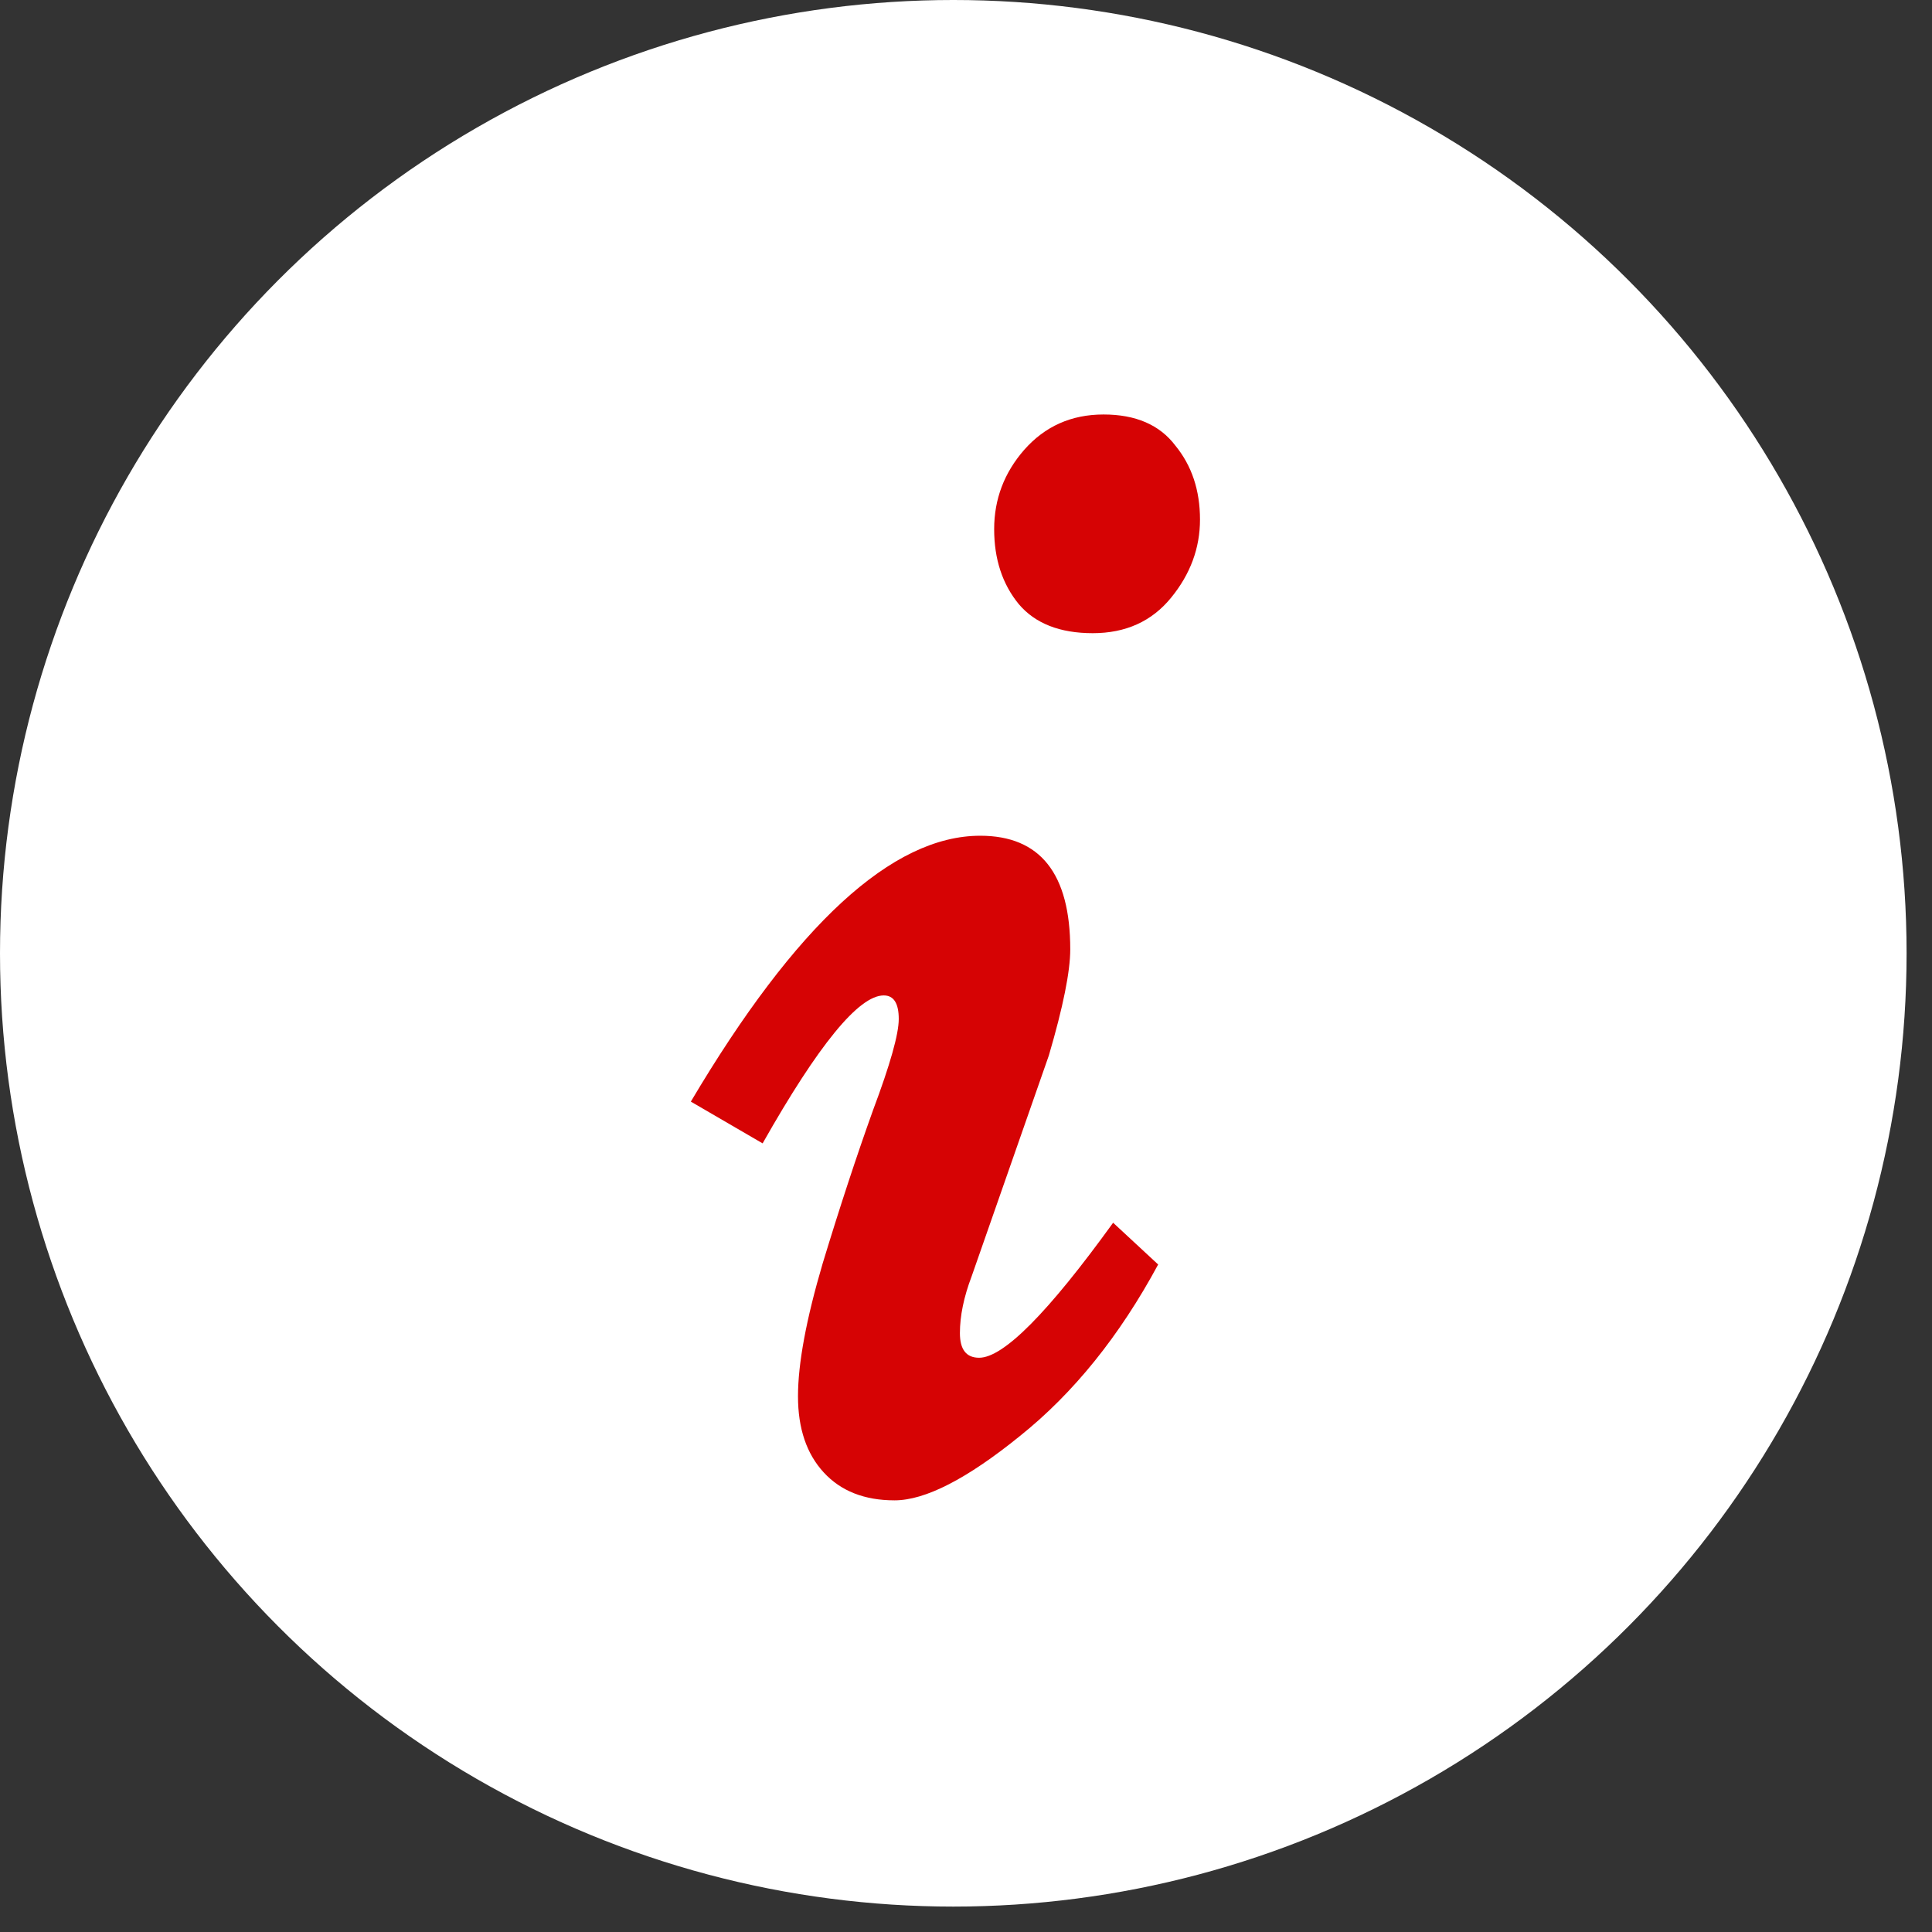
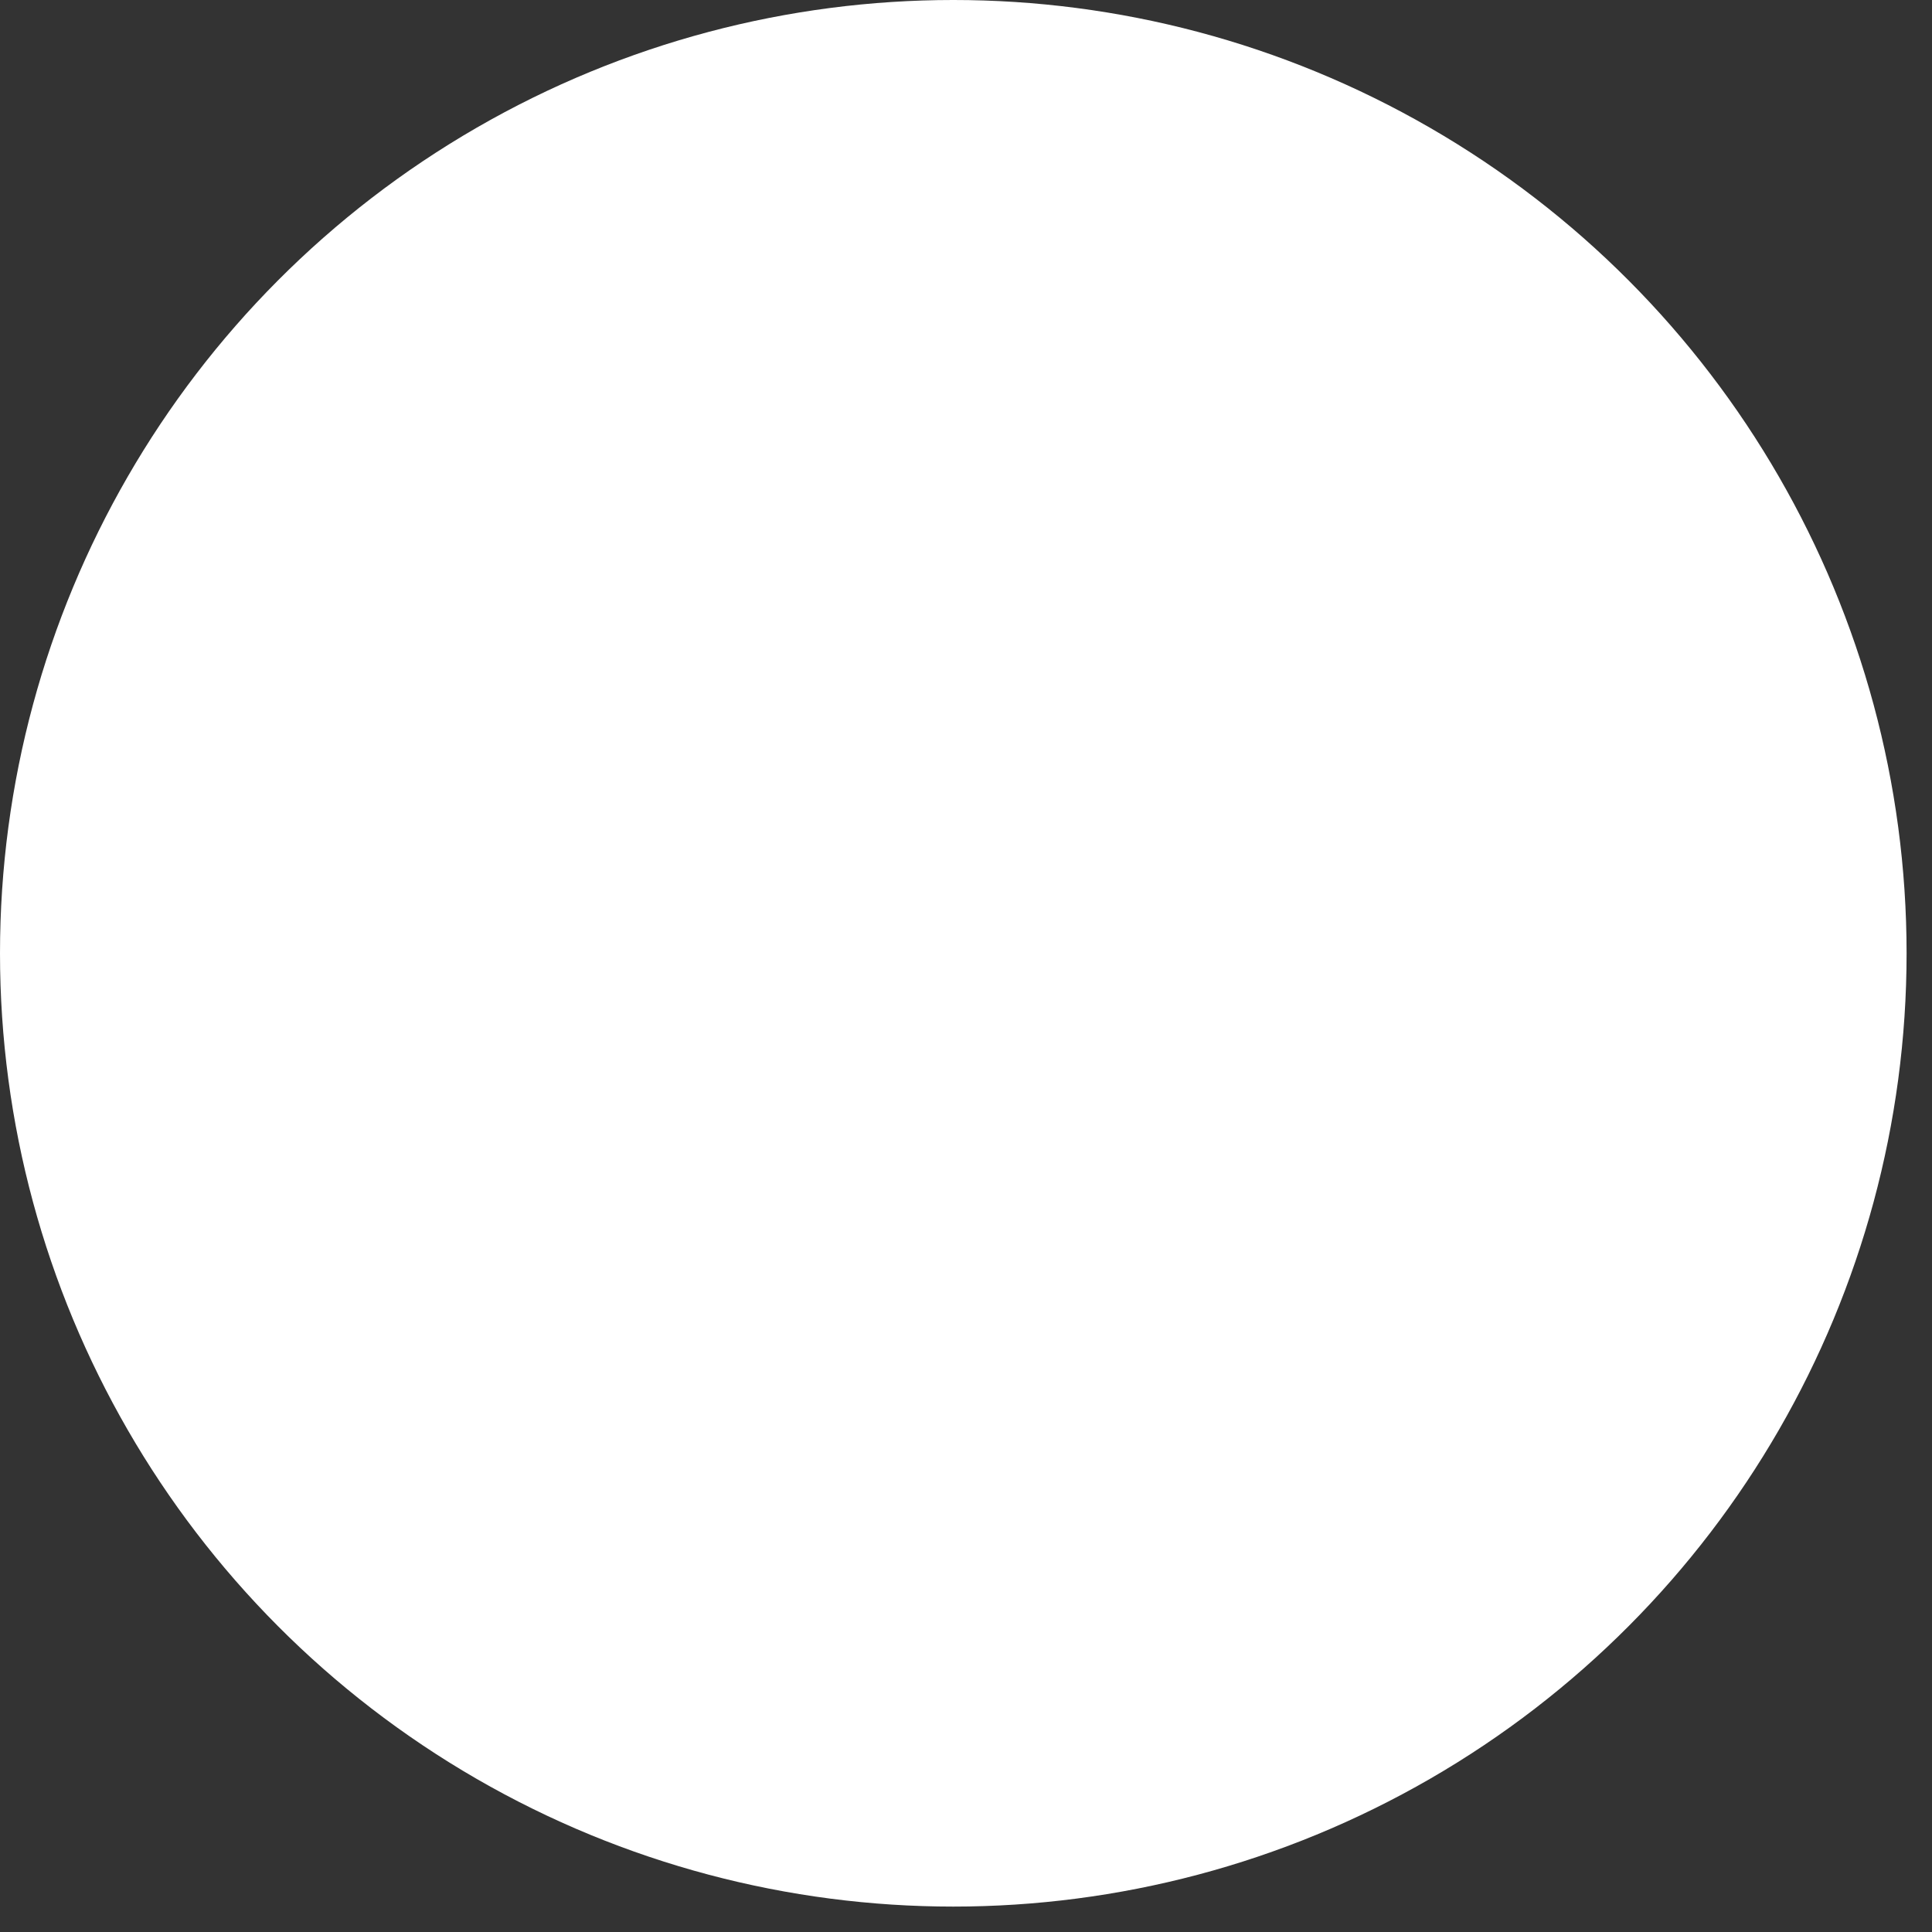
<svg xmlns="http://www.w3.org/2000/svg" width="26" height="26" viewBox="0 0 26 26" fill="none">
  <rect x="0" y="0" width="26" height="26" fill="#333333" stroke="none" />
  <circle cx="12.829" cy="12.829" r="12.829" fill="white" />
-   <path d="M12.038 20.191C11.634 20.191 11.316 20.066 11.086 19.816C10.855 19.566 10.739 19.224 10.739 18.791C10.739 18.349 10.85 17.753 11.071 17.003C11.302 16.243 11.528 15.556 11.749 14.94C11.98 14.325 12.095 13.916 12.095 13.714C12.095 13.502 12.028 13.396 11.893 13.396C11.557 13.396 11.014 14.06 10.263 15.387L9.297 14.825C10.711 12.44 12.009 11.247 13.192 11.247C13.999 11.247 14.403 11.757 14.403 12.776C14.403 13.074 14.307 13.55 14.115 14.204L13.076 17.176C12.97 17.455 12.918 17.71 12.918 17.94C12.918 18.162 13.004 18.272 13.177 18.272C13.504 18.272 14.105 17.666 14.98 16.455L15.586 17.017C15.067 17.979 14.447 18.748 13.726 19.325C13.014 19.902 12.451 20.191 12.038 20.191ZM16.149 6.992C16.149 7.376 16.019 7.727 15.759 8.045C15.5 8.362 15.149 8.521 14.706 8.521C14.264 8.521 13.932 8.391 13.711 8.131C13.49 7.862 13.379 7.525 13.379 7.121C13.379 6.718 13.514 6.362 13.783 6.054C14.062 5.737 14.418 5.578 14.851 5.578C15.283 5.578 15.606 5.717 15.817 5.996C16.038 6.266 16.149 6.597 16.149 6.992Z" fill="#D60304" />
</svg>